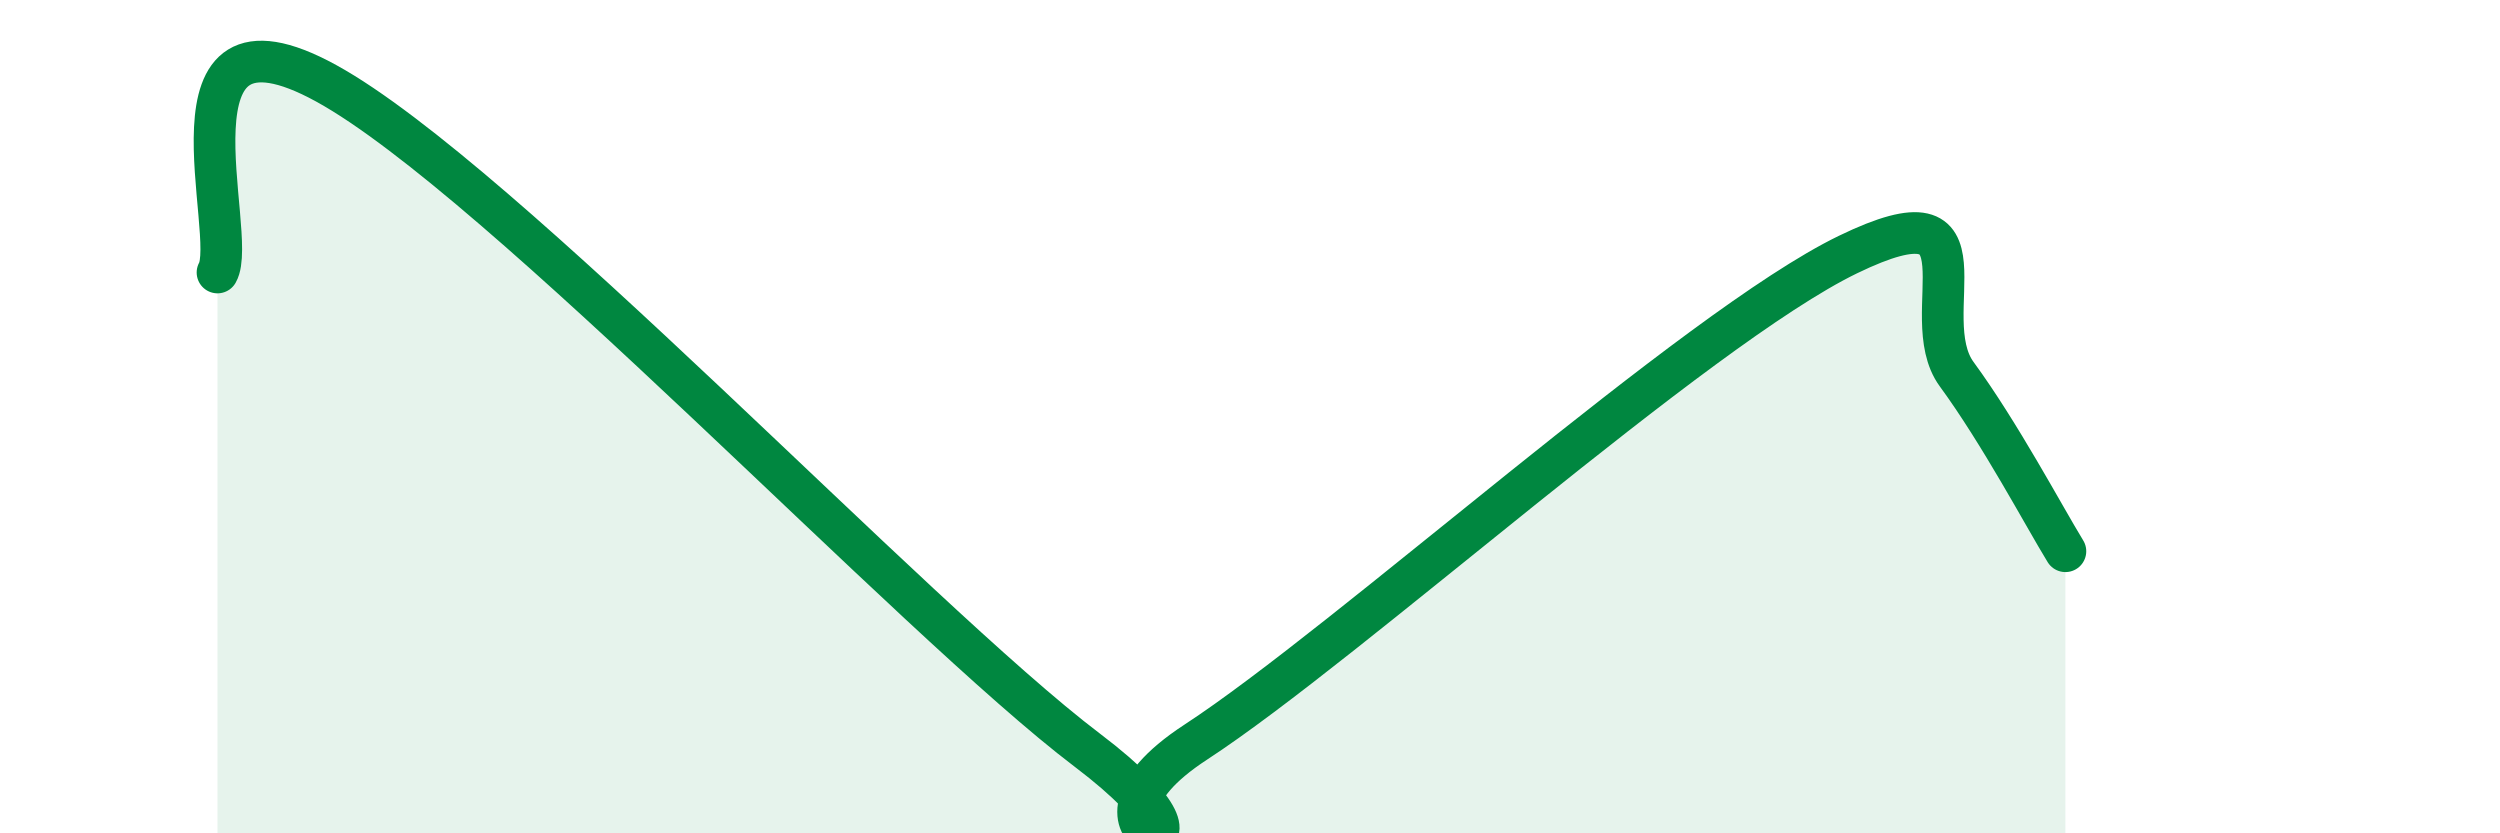
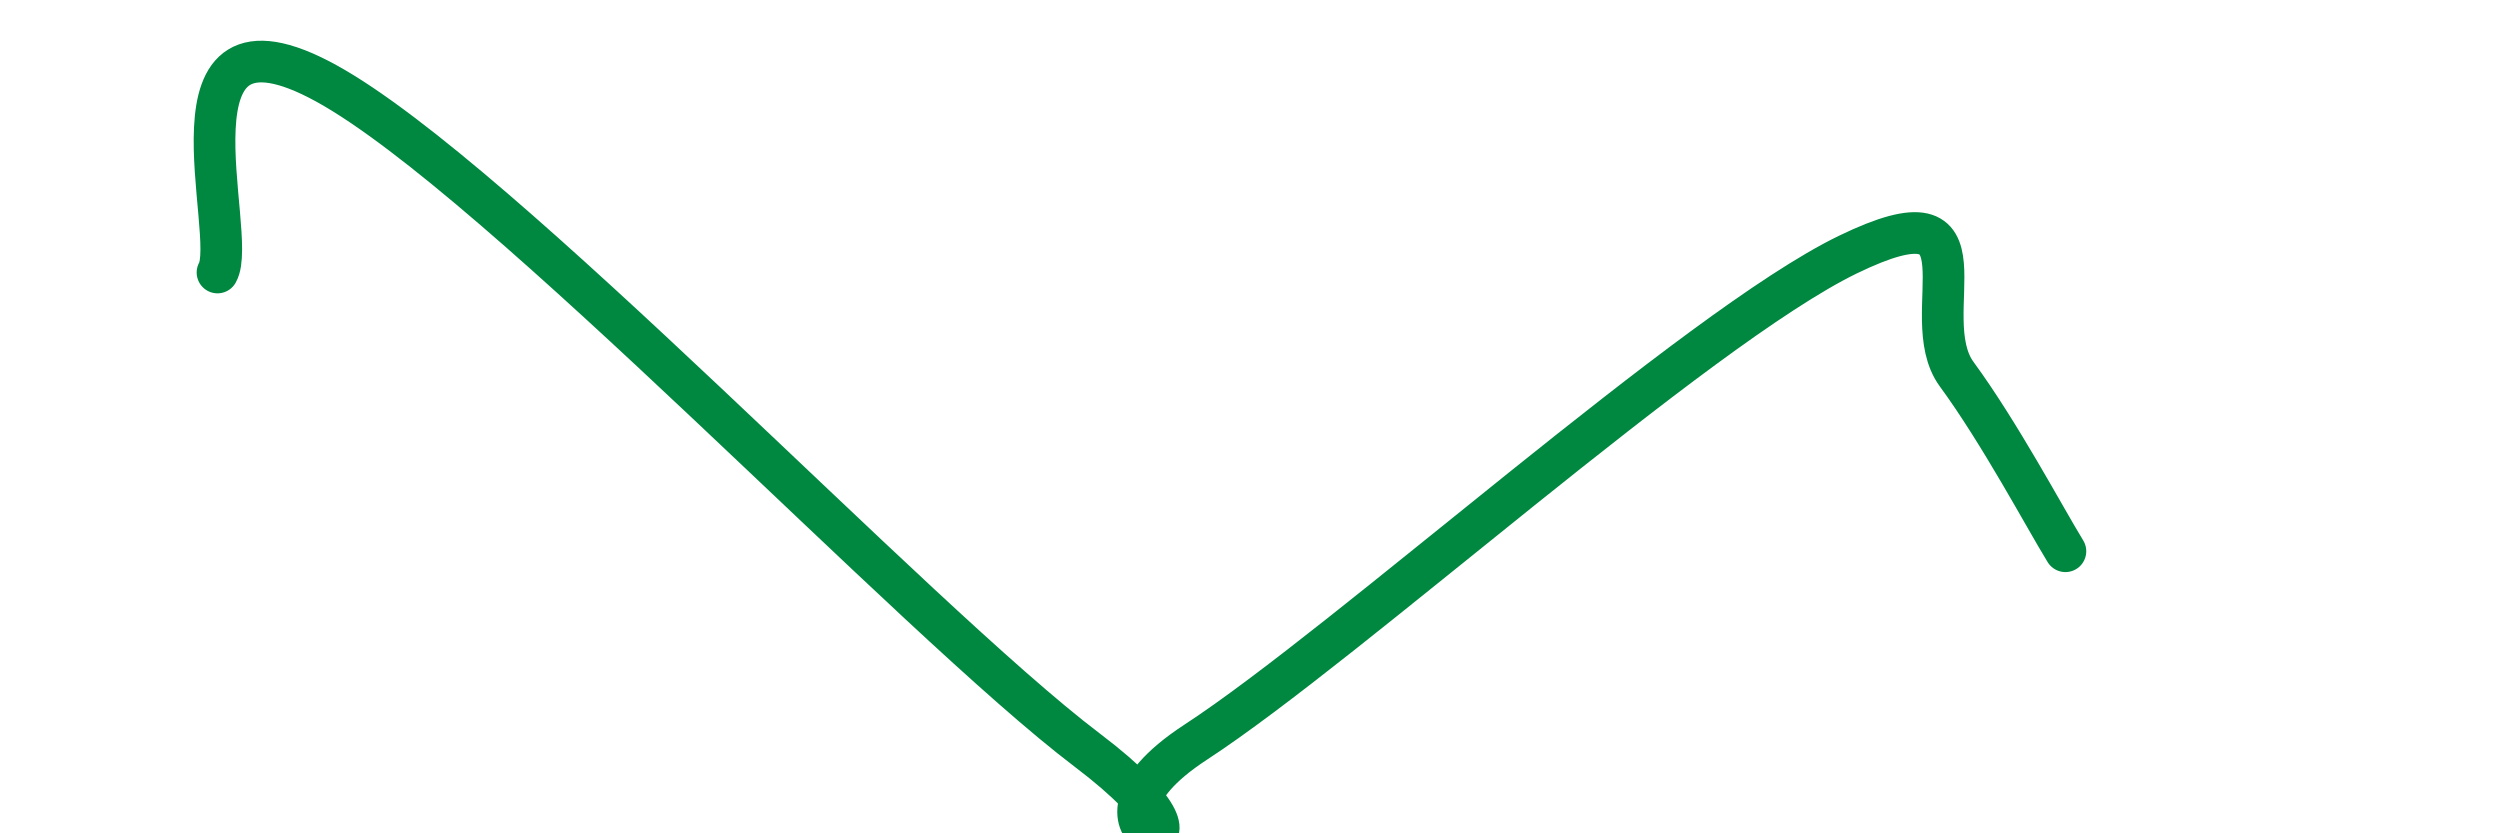
<svg xmlns="http://www.w3.org/2000/svg" width="60" height="20" viewBox="0 0 60 20">
-   <path d="M 5.22,6.54 C 5.74,5.63 3.66,-0.29 7.83,2 C 12,4.29 21.92,14.84 26.09,18 C 30.26,21.16 25.05,20.19 28.7,17.81 C 32.35,15.43 40.7,7.88 44.35,6.11 C 48,4.34 45.92,7.56 46.96,8.98 C 48,10.4 49.05,12.38 49.57,13.23L49.57 20L5.22 20Z" fill="#008740" opacity="0.1" stroke-linecap="round" stroke-linejoin="round" />
  <path d="M 5.22,6.54 C 5.74,5.63 3.66,-0.29 7.83,2 C 12,4.29 21.92,14.84 26.09,18 C 30.26,21.16 25.05,20.19 28.7,17.81 C 32.35,15.43 40.7,7.88 44.35,6.11 C 48,4.34 45.92,7.56 46.96,8.98 C 48,10.4 49.05,12.38 49.57,13.23" stroke="#008740" stroke-width="1" fill="none" stroke-linecap="round" stroke-linejoin="round" />
</svg>